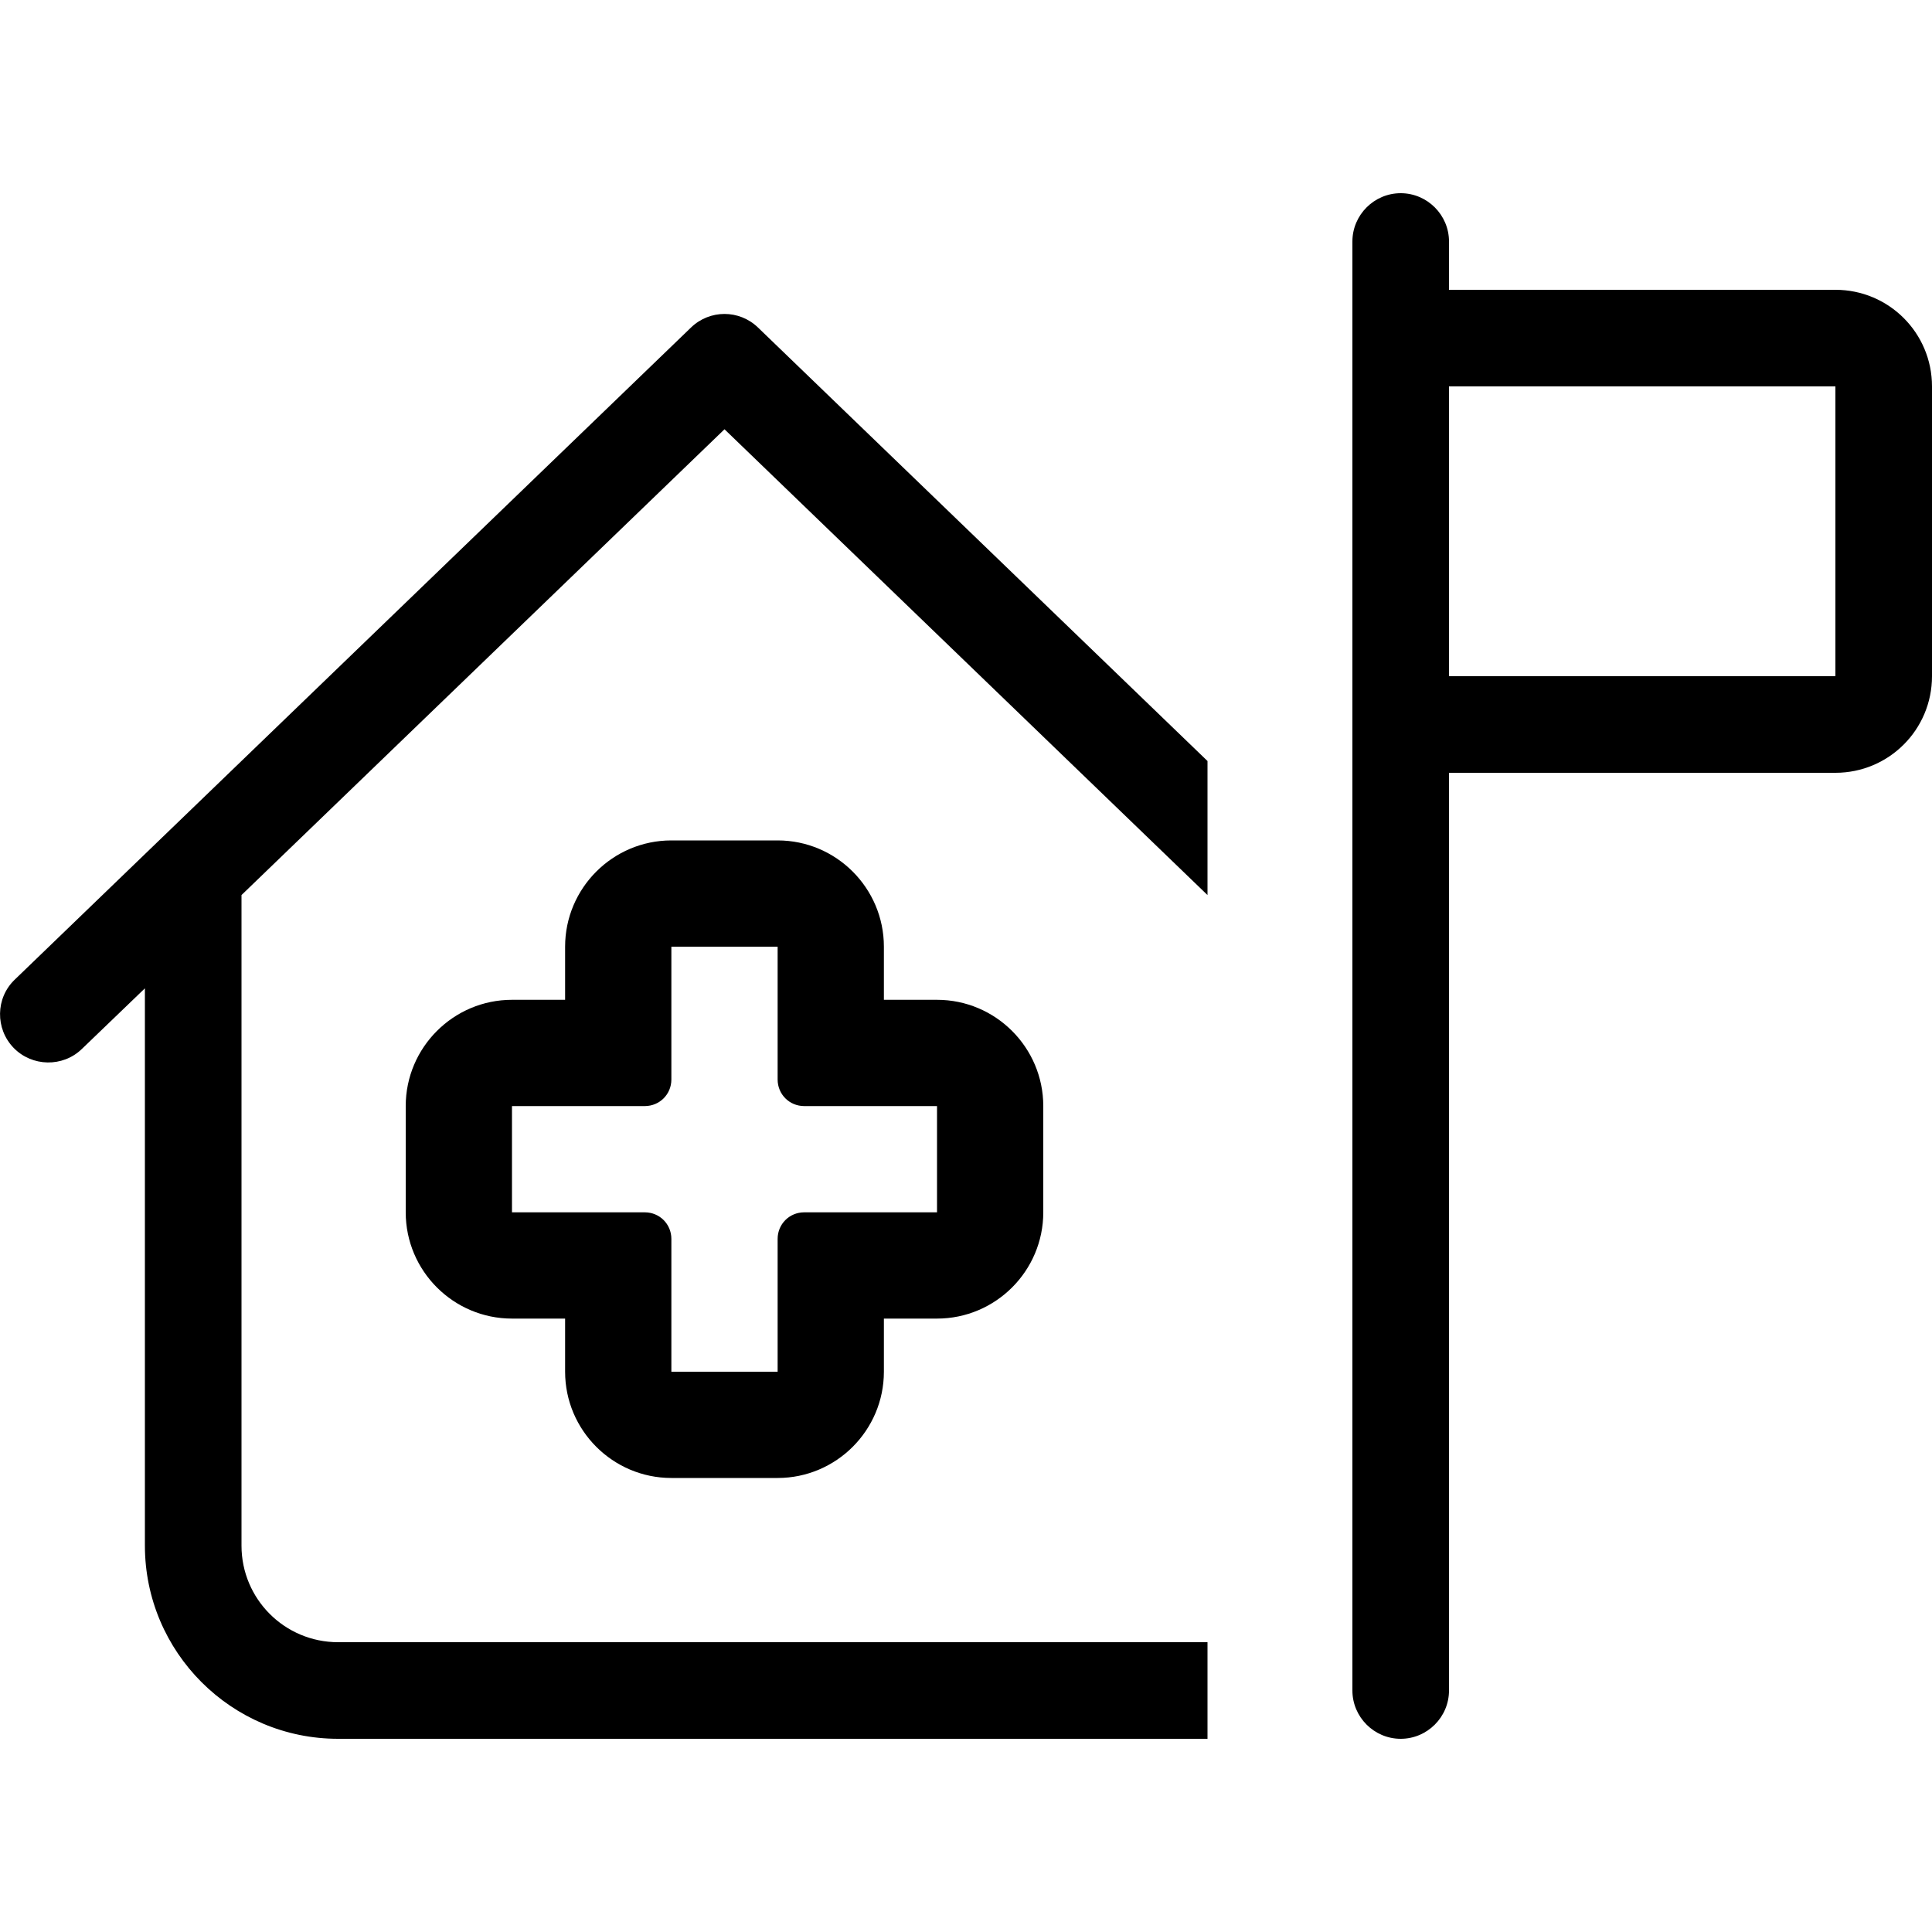
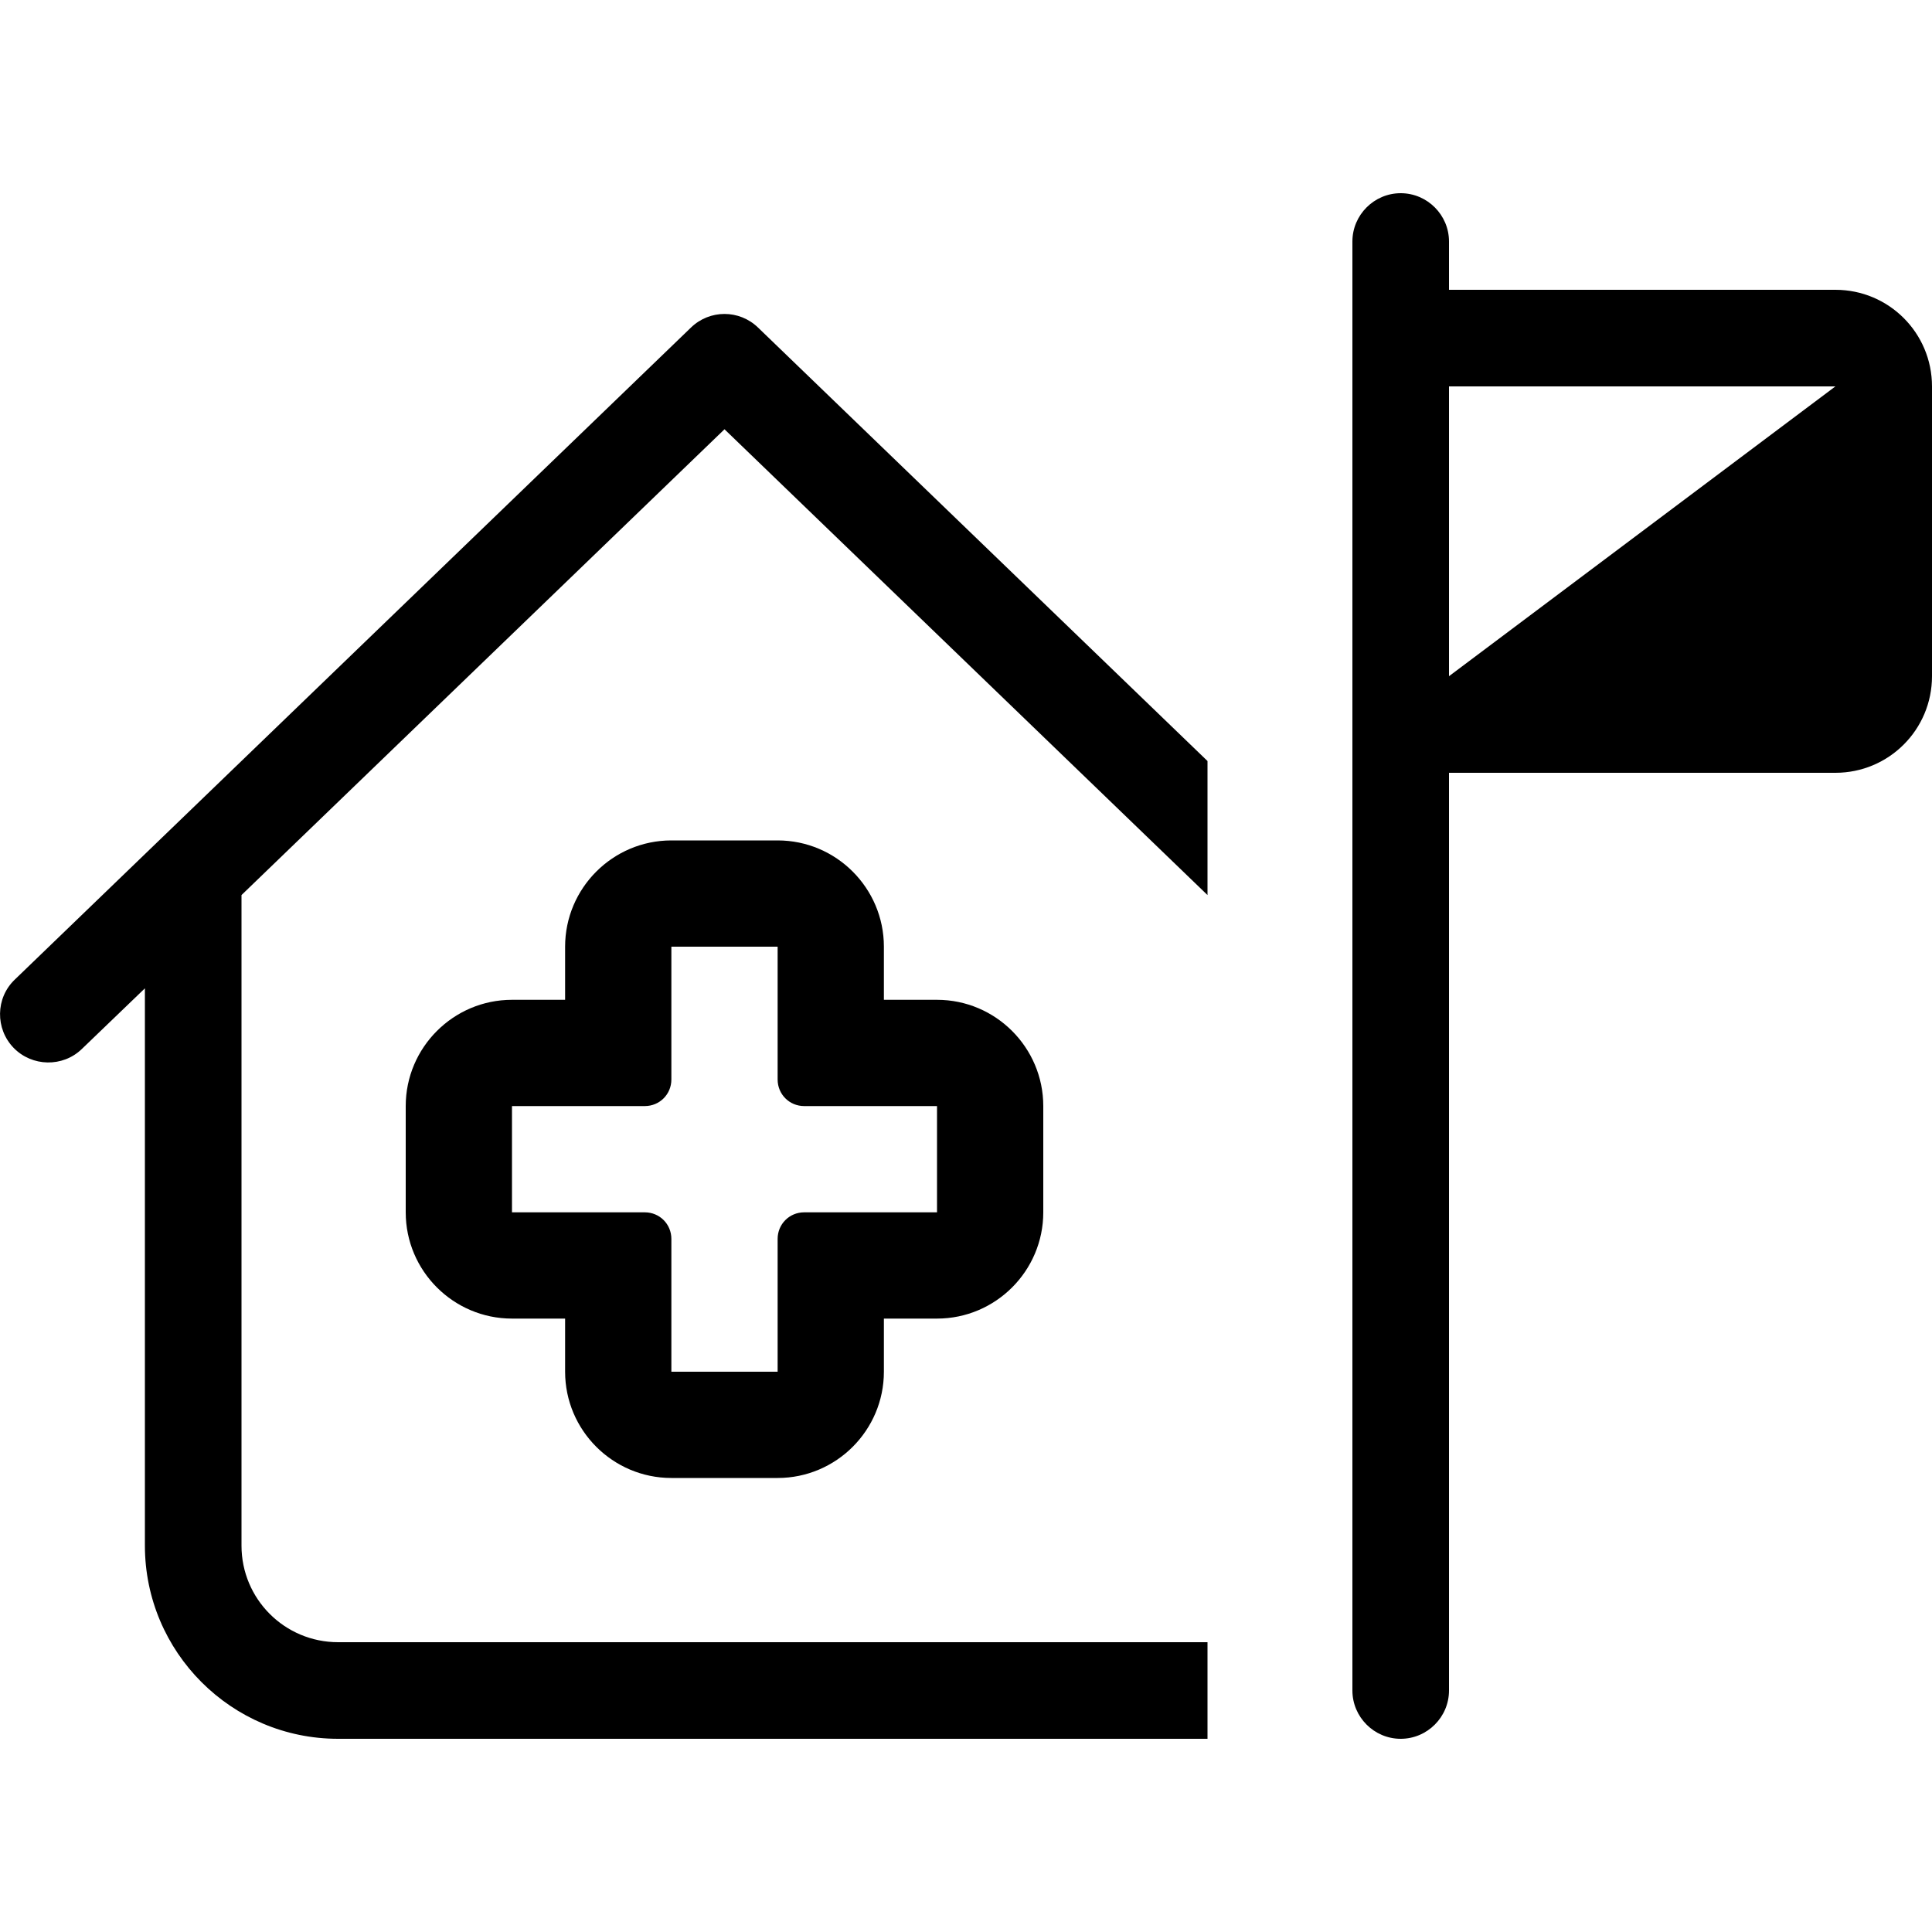
<svg xmlns="http://www.w3.org/2000/svg" viewBox="0 0 640 640">
-   <path fill="currentColor" d="M480 80C480 71.2 472.8 64 464 64C455.2 64 448 71.2 448 80L448 560C448 568.8 455.2 576 464 576C472.8 576 480 568.8 480 560L480 256L608 256C625.7 256 640 241.7 640 224L640 128C640 110.3 625.7 96 608 96L480 96L480 80zM480 128L608 128L608 224L480 224L480 128zM400 252.1L251.1 108.5C244.9 102.5 235.1 102.5 228.9 108.5L4.9 324.5C-1.5 330.6-1.6 340.8 4.5 347.1C10.6 353.4 20.8 353.6 27.1 347.5L48 327.4L48 512C48 547.3 76.7 576 112 576L400 576L400 544L112 544C94.3 544 80 529.7 80 512L80 296.5L240 142.2L400 296.5L400 252zM222.4 278.4C203 278.4 187.2 294.2 187.2 313.6L187.2 331.2L169.6 331.2C150.2 331.2 134.4 347 134.4 366.4L134.4 401.6C134.4 421 150.2 436.8 169.6 436.8L187.2 436.8L187.2 454.4C187.2 473.8 203 489.6 222.4 489.6L257.6 489.6C277 489.6 292.8 473.8 292.8 454.4L292.8 436.8L310.4 436.8C329.8 436.8 345.6 421 345.6 401.6L345.6 366.4C345.6 347 329.8 331.2 310.4 331.2L292.8 331.2L292.8 313.6C292.8 294.2 277 278.4 257.6 278.4L222.4 278.4zM257.6 428L257.6 454.4L222.4 454.4L222.4 410.4C222.4 405.5 218.5 401.6 213.6 401.6L169.6 401.6L169.6 366.4L213.6 366.4C218.5 366.4 222.4 362.5 222.4 357.6L222.4 313.6L257.6 313.6L257.6 357.6C257.6 362.5 261.5 366.4 266.4 366.4L310.4 366.4L310.4 401.6L266.4 401.6C261.5 401.6 257.6 405.5 257.6 410.4L257.6 428z" />
+   <path fill="currentColor" d="M480 80C480 71.2 472.8 64 464 64C455.2 64 448 71.2 448 80L448 560C448 568.8 455.2 576 464 576C472.8 576 480 568.8 480 560L480 256L608 256C625.7 256 640 241.7 640 224L640 128C640 110.3 625.7 96 608 96L480 96L480 80zM480 128L608 128L480 224L480 128zM400 252.1L251.1 108.5C244.9 102.5 235.1 102.5 228.9 108.5L4.9 324.5C-1.5 330.6-1.6 340.8 4.5 347.1C10.6 353.4 20.8 353.6 27.1 347.5L48 327.4L48 512C48 547.3 76.7 576 112 576L400 576L400 544L112 544C94.3 544 80 529.7 80 512L80 296.5L240 142.2L400 296.5L400 252zM222.4 278.4C203 278.4 187.2 294.2 187.2 313.6L187.2 331.2L169.6 331.2C150.2 331.2 134.4 347 134.4 366.4L134.4 401.6C134.4 421 150.2 436.8 169.6 436.8L187.2 436.8L187.2 454.4C187.2 473.8 203 489.6 222.4 489.6L257.6 489.6C277 489.6 292.8 473.8 292.8 454.4L292.8 436.8L310.4 436.8C329.8 436.8 345.6 421 345.6 401.6L345.6 366.4C345.6 347 329.8 331.2 310.4 331.2L292.8 331.2L292.8 313.6C292.8 294.2 277 278.4 257.6 278.4L222.4 278.4zM257.6 428L257.6 454.4L222.4 454.4L222.4 410.4C222.4 405.5 218.5 401.6 213.6 401.6L169.6 401.6L169.6 366.4L213.6 366.4C218.5 366.4 222.4 362.5 222.4 357.6L222.4 313.6L257.6 313.6L257.6 357.6C257.6 362.5 261.5 366.4 266.4 366.4L310.4 366.4L310.4 401.6L266.4 401.6C261.5 401.6 257.6 405.5 257.6 410.4L257.6 428z" />
</svg>